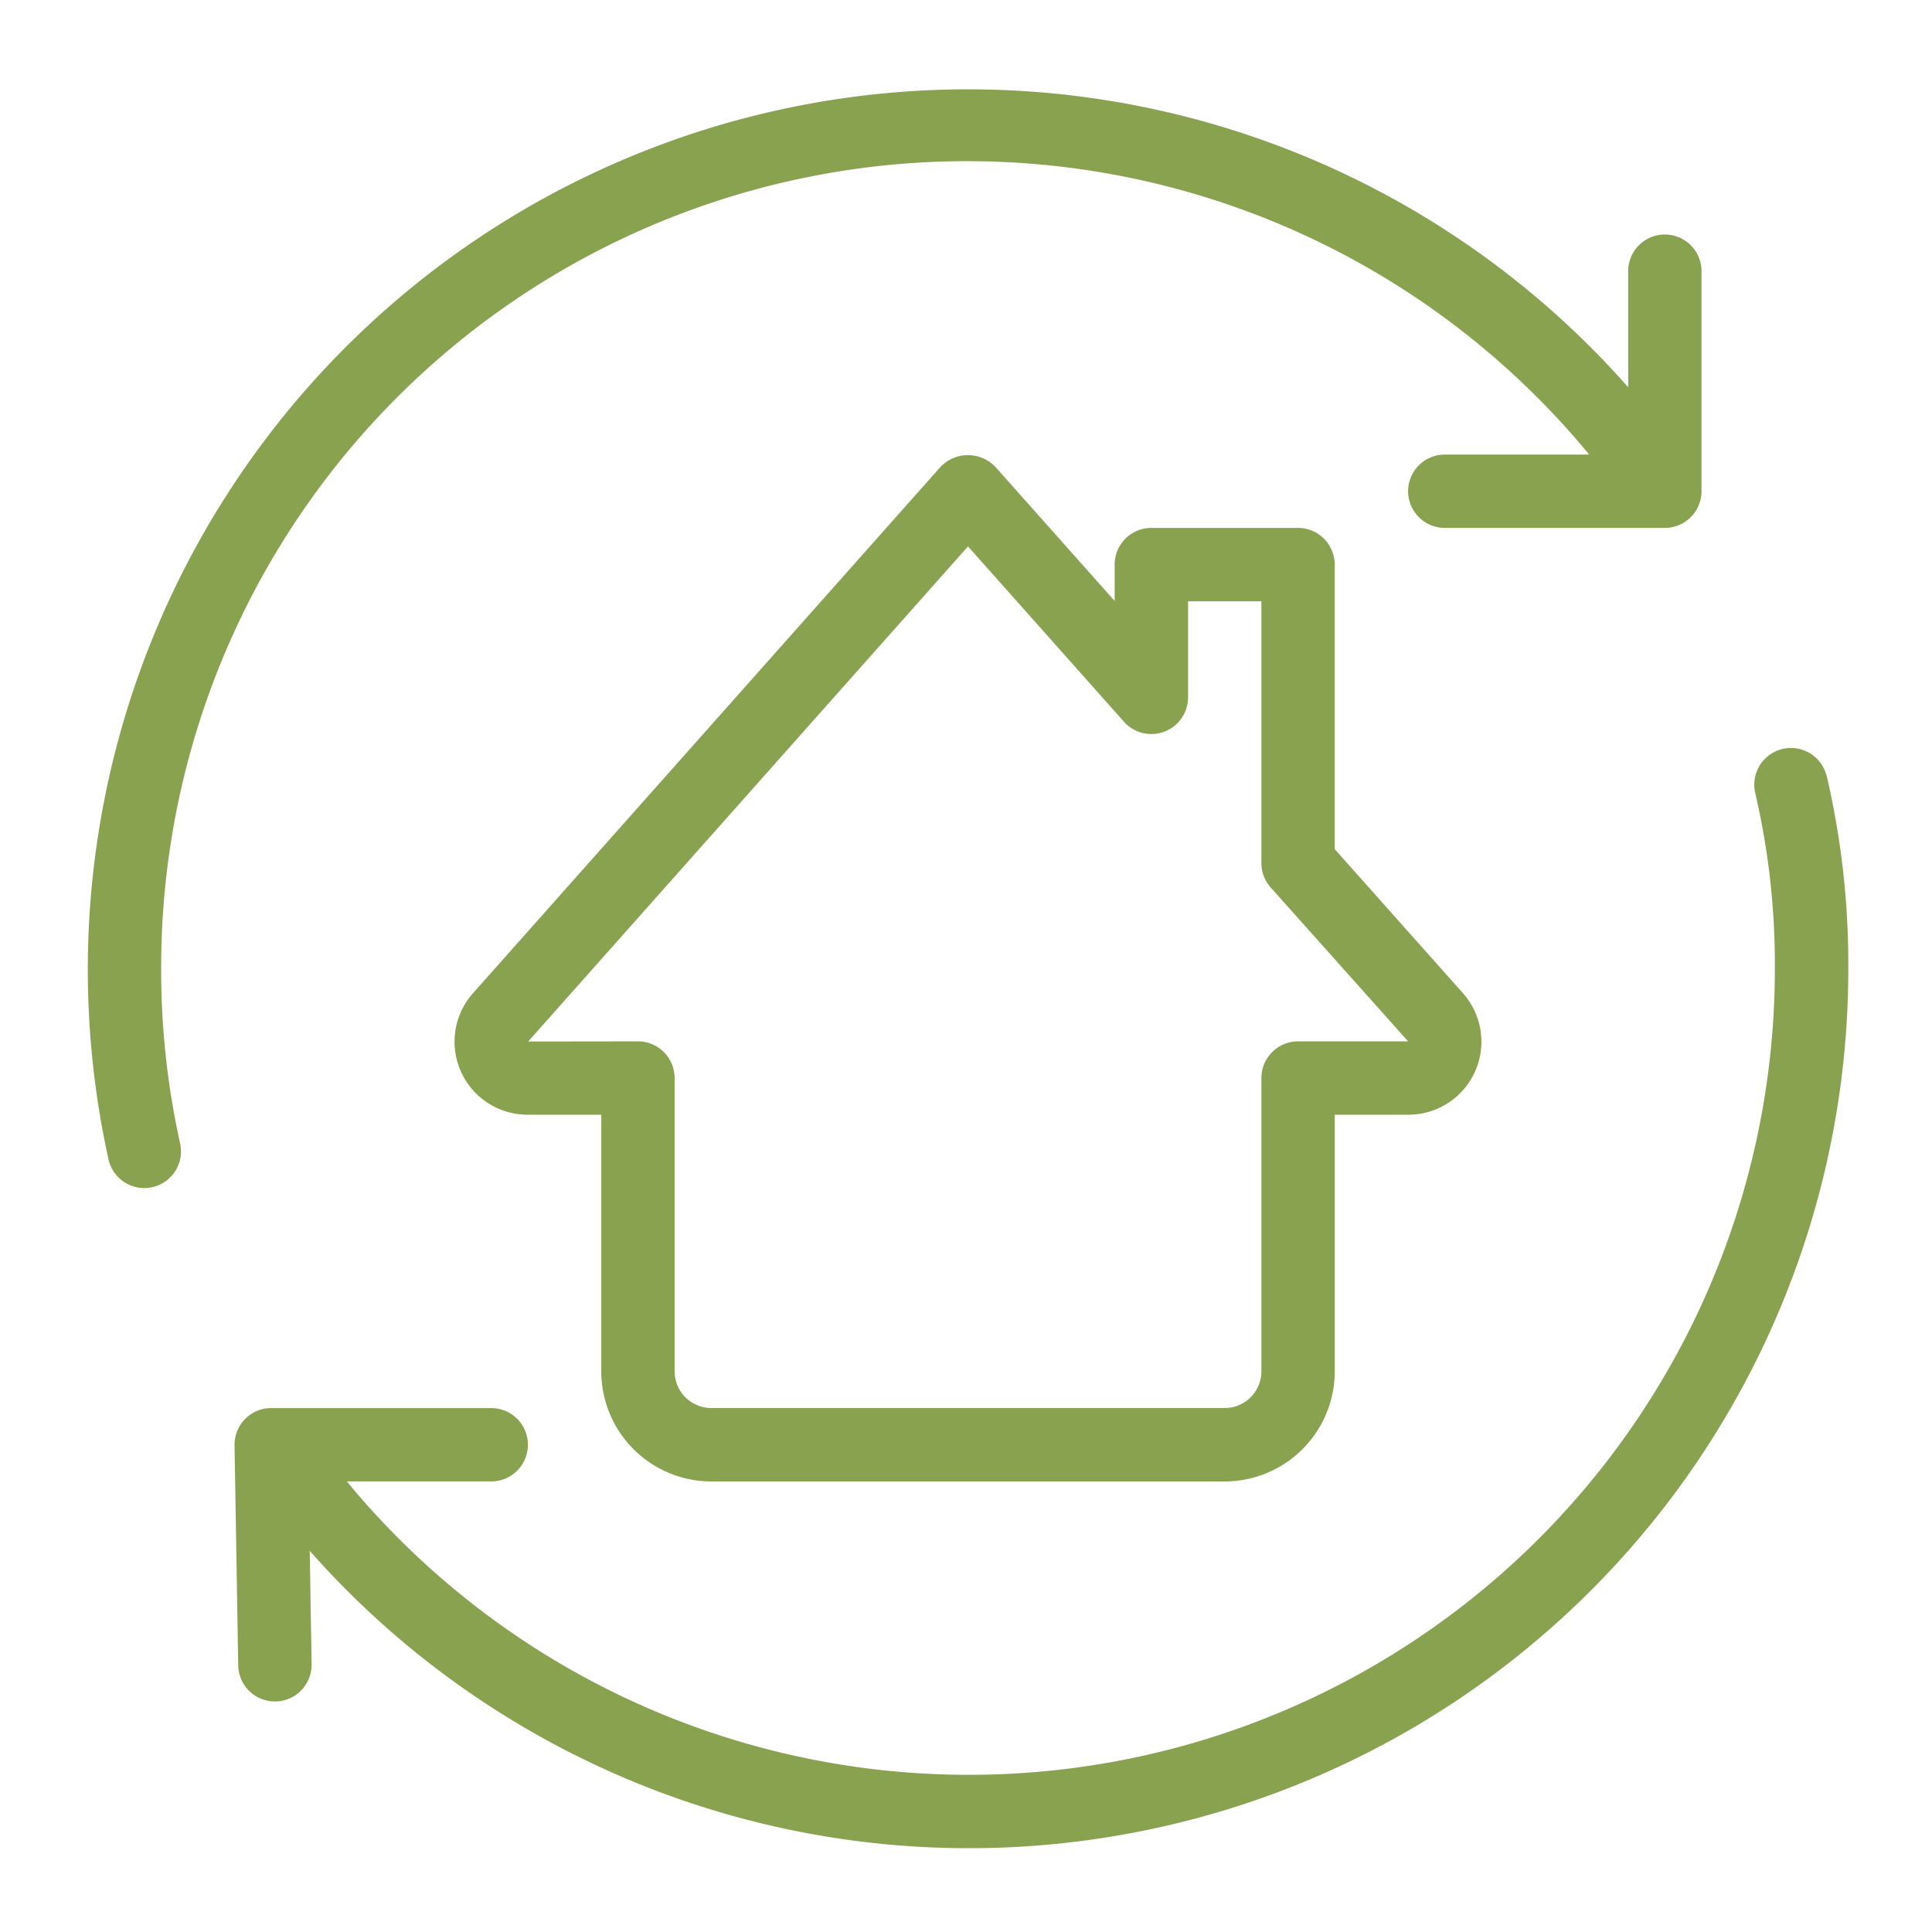
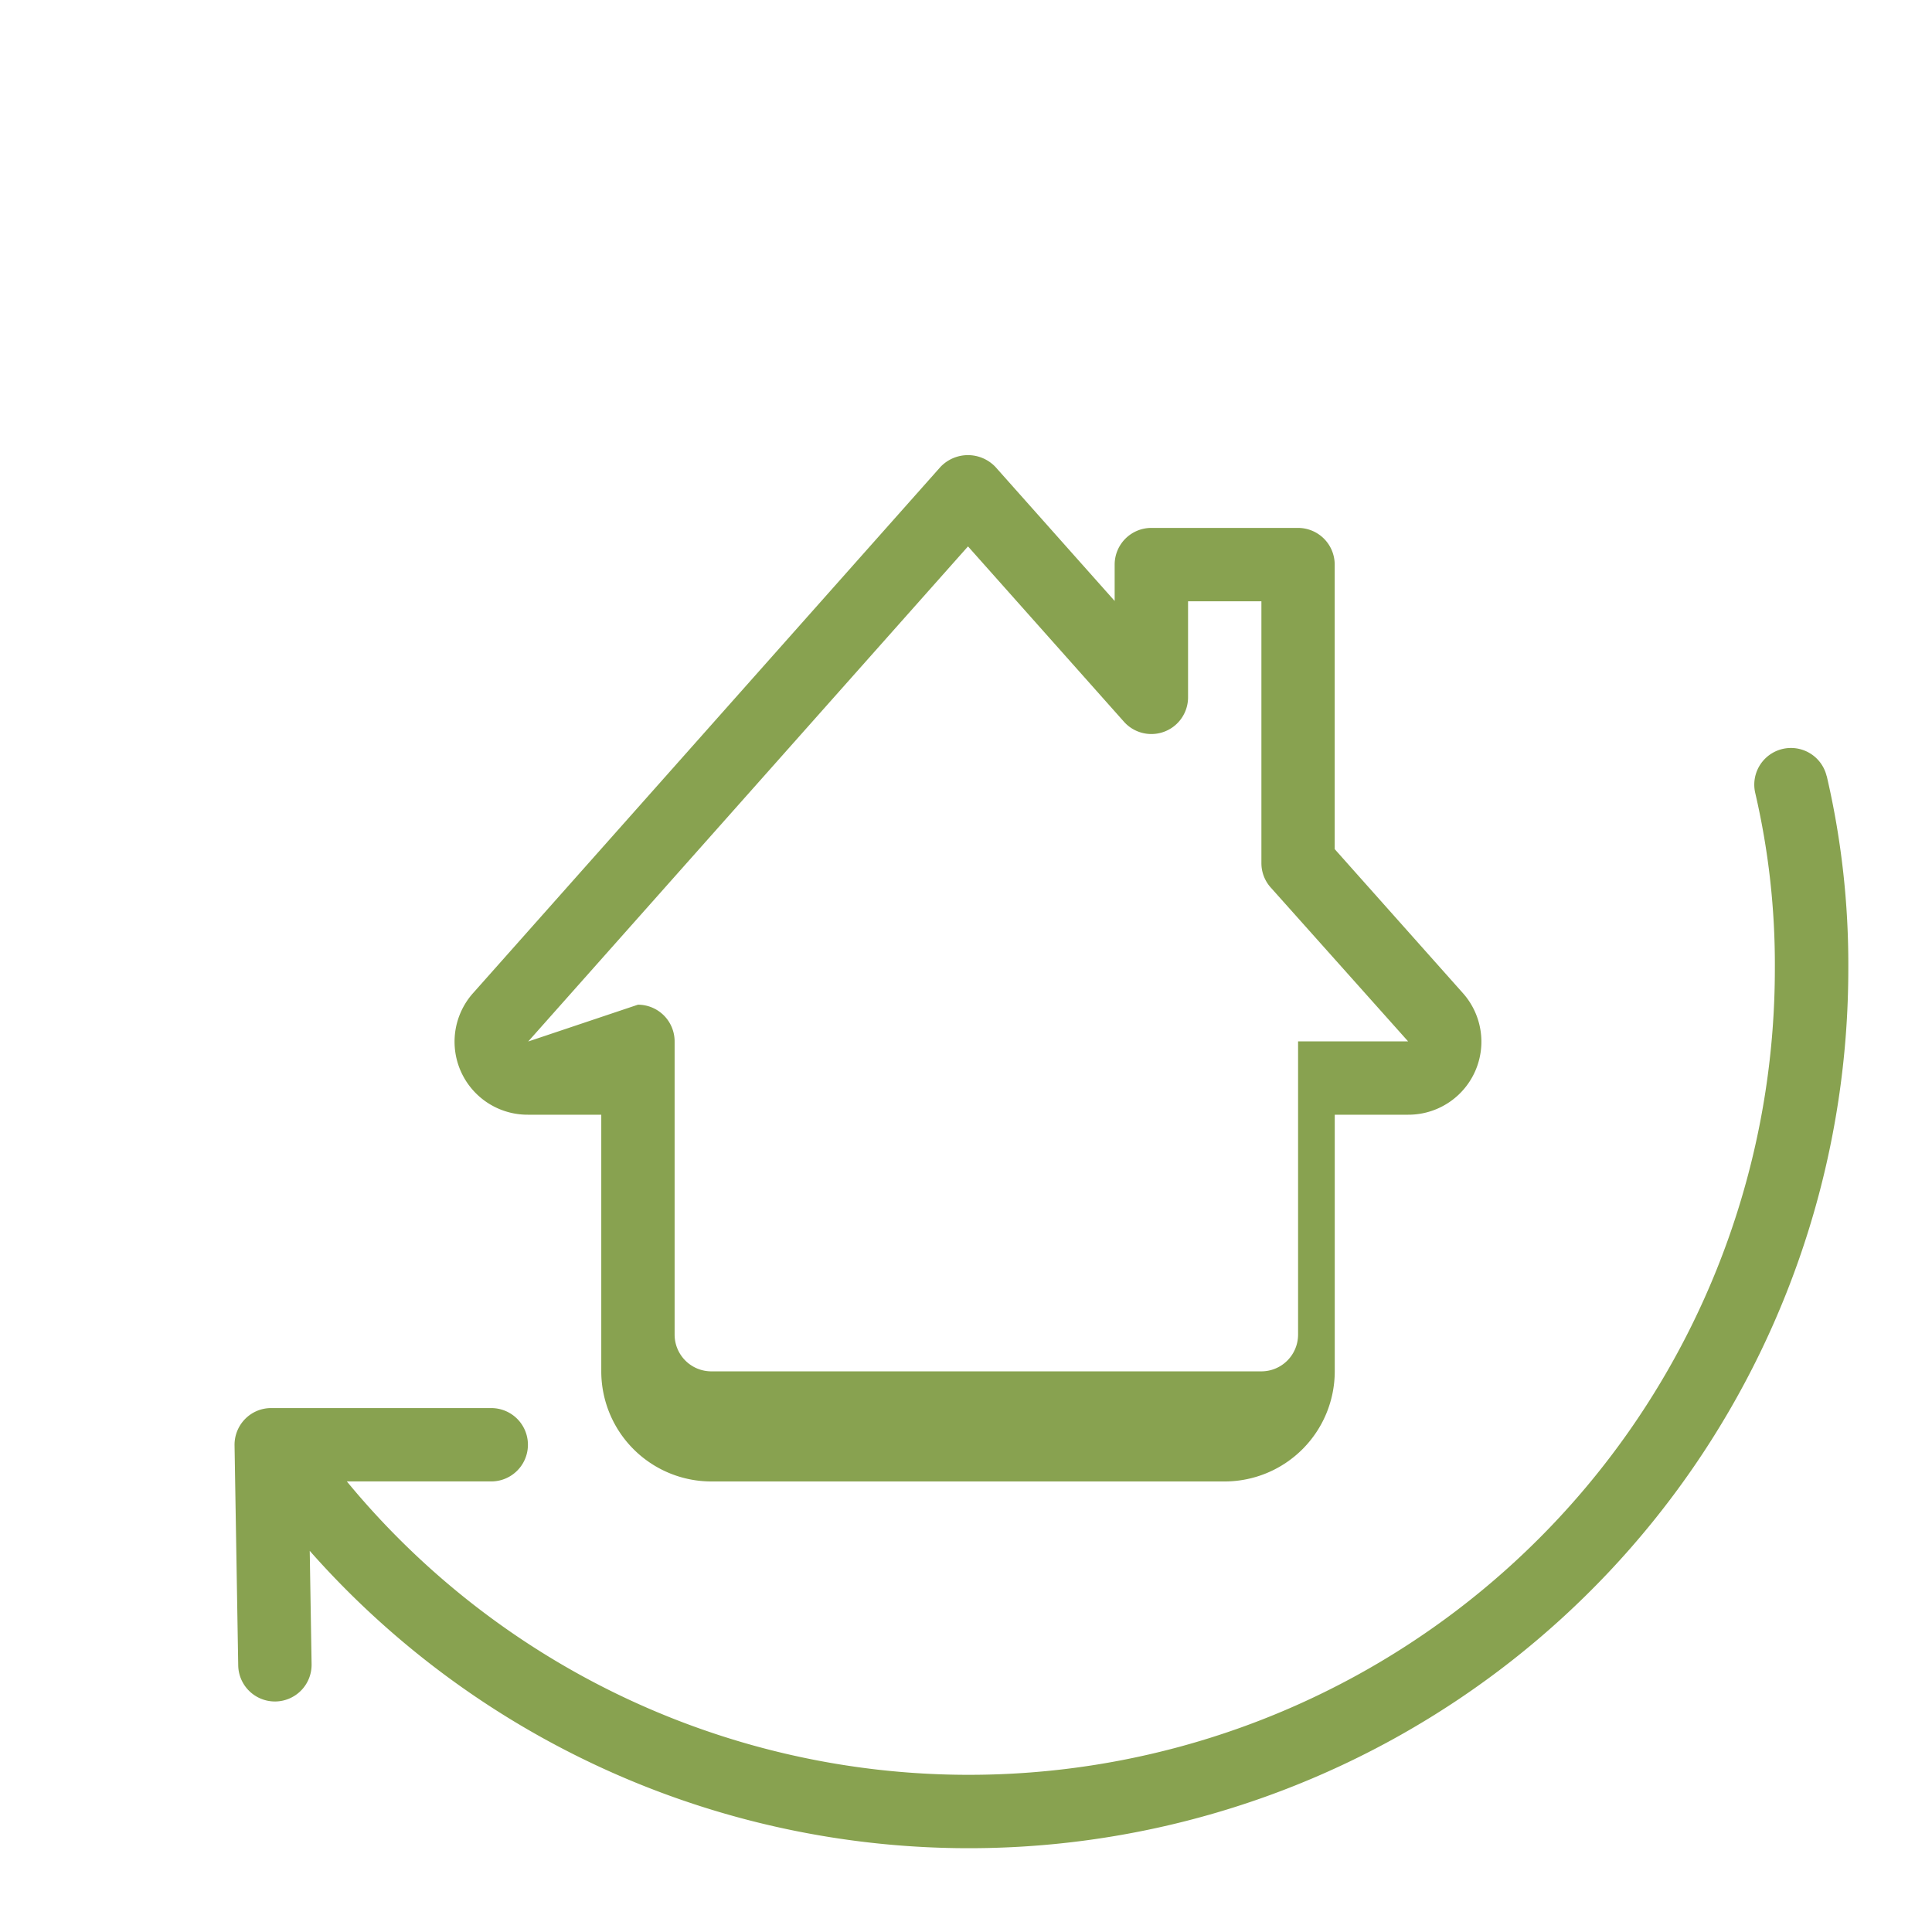
<svg xmlns="http://www.w3.org/2000/svg" width="110" height="110" viewBox="0 0 110 110">
  <g id="isolamento" transform="translate(-7218 791)">
    <rect id="Rettangolo_1515" data-name="Rettangolo 1515" width="110" height="110" transform="translate(7218 -791)" fill="none" />
    <g id="Raggruppa_318" data-name="Raggruppa 318" transform="translate(7223 -786)">
-       <path id="Tracciato_16" data-name="Tracciato 16" d="M4.176,50.455A45.891,45.891,0,0,1,85.481,21.221H77.26a2.088,2.088,0,0,0,0,4.176H89.789a2.09,2.09,0,0,0,2.088-2.088V10.78a2.088,2.088,0,0,0-4.176,0v6.605A50.12,50.12,0,0,0,1.178,61.35a2.089,2.089,0,0,0,2.038,1.633,2.122,2.122,0,0,0,.455-.05A2.086,2.086,0,0,0,5.254,60.44a45.586,45.586,0,0,1-1.078-9.986" transform="translate(0 -0.34)" fill="#88a250" />
      <path id="Tracciato_17" data-name="Tracciato 17" d="M115.316,112.947a2.088,2.088,0,1,0-4.064.964,43.055,43.055,0,0,1,1.115,9.957A45.891,45.891,0,0,1,31.062,153.1h8.222a2.088,2.088,0,0,0,0-4.176H26.755a2.073,2.073,0,0,0-1.487.622,2.1,2.1,0,0,0-.6,1.5l.209,12.529a2.09,2.09,0,0,0,2.088,2.054H27a2.089,2.089,0,0,0,2.055-2.122l-.106-6.455a50.067,50.067,0,0,0,87.6-33.186,47.232,47.232,0,0,0-1.227-10.921" transform="translate(-16.314 -73.754)" fill="#88a250" />
-       <path id="Tracciato_18" data-name="Tracciato 18" d="M76.284,120.538h29.233a6.273,6.273,0,0,0,6.264-6.264V99.657h4.176a4.157,4.157,0,0,0,3.1-6.945l-7.279-8.177v-16.2a2.089,2.089,0,0,0-2.088-2.088h-8.352a2.089,2.089,0,0,0-2.088,2.088v2.072l-6.791-7.635a2.159,2.159,0,0,0-3.124,0L62.74,92.712a4.157,4.157,0,0,0,3.1,6.945H70.02v14.617a6.272,6.272,0,0,0,6.264,6.264M65.859,95.489,90.9,67.3l8.879,9.982a2.089,2.089,0,0,0,3.65-1.386V70.424h4.176V85.333a2.078,2.078,0,0,0,.53,1.387l7.822,8.761h-6.264a2.089,2.089,0,0,0-2.088,2.088v16.7a2.092,2.092,0,0,1-2.088,2.088H76.284a2.092,2.092,0,0,1-2.088-2.088v-16.7a2.09,2.09,0,0,0-2.088-2.088Z" transform="translate(-40.786 -41.19)" fill="#88a250" />
+       <path id="Tracciato_18" data-name="Tracciato 18" d="M76.284,120.538h29.233a6.273,6.273,0,0,0,6.264-6.264V99.657h4.176a4.157,4.157,0,0,0,3.1-6.945l-7.279-8.177v-16.2a2.089,2.089,0,0,0-2.088-2.088h-8.352a2.089,2.089,0,0,0-2.088,2.088v2.072l-6.791-7.635a2.159,2.159,0,0,0-3.124,0L62.74,92.712a4.157,4.157,0,0,0,3.1,6.945H70.02v14.617a6.272,6.272,0,0,0,6.264,6.264M65.859,95.489,90.9,67.3l8.879,9.982a2.089,2.089,0,0,0,3.65-1.386V70.424h4.176V85.333a2.078,2.078,0,0,0,.53,1.387l7.822,8.761h-6.264v16.7a2.092,2.092,0,0,1-2.088,2.088H76.284a2.092,2.092,0,0,1-2.088-2.088v-16.7a2.09,2.09,0,0,0-2.088-2.088Z" transform="translate(-40.786 -41.19)" fill="#88a250" />
    </g>
  </g>
</svg>